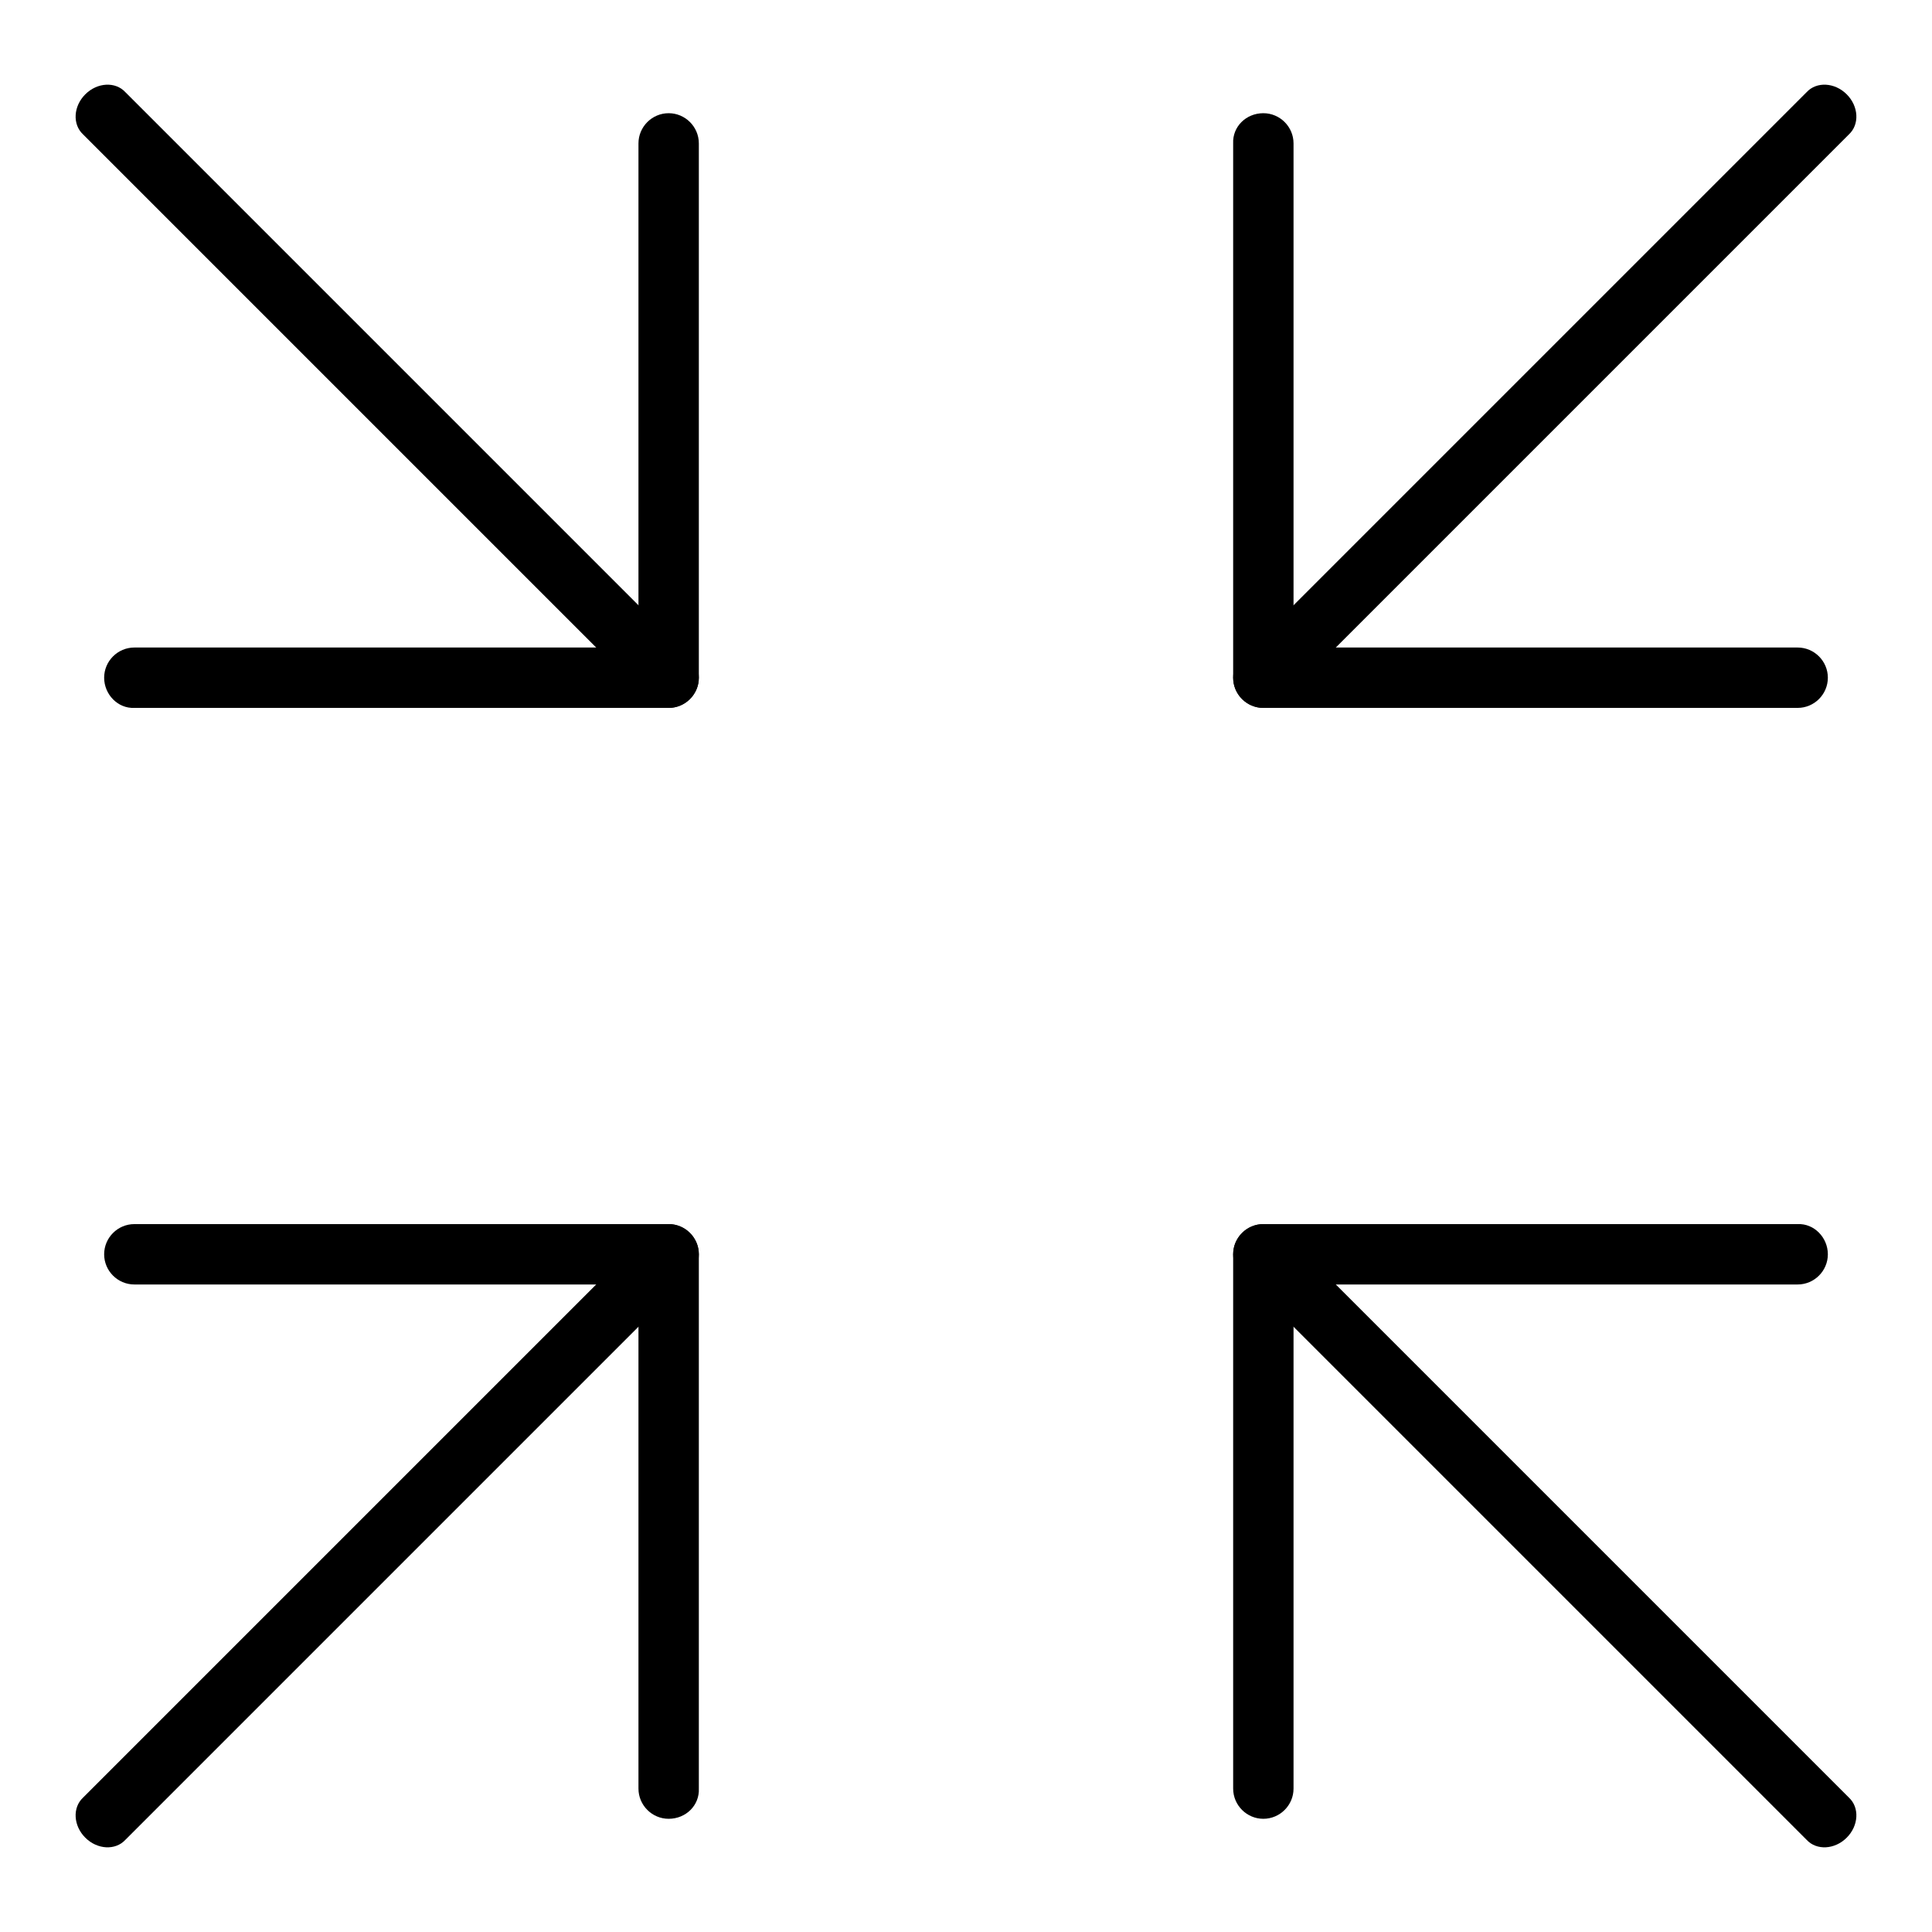
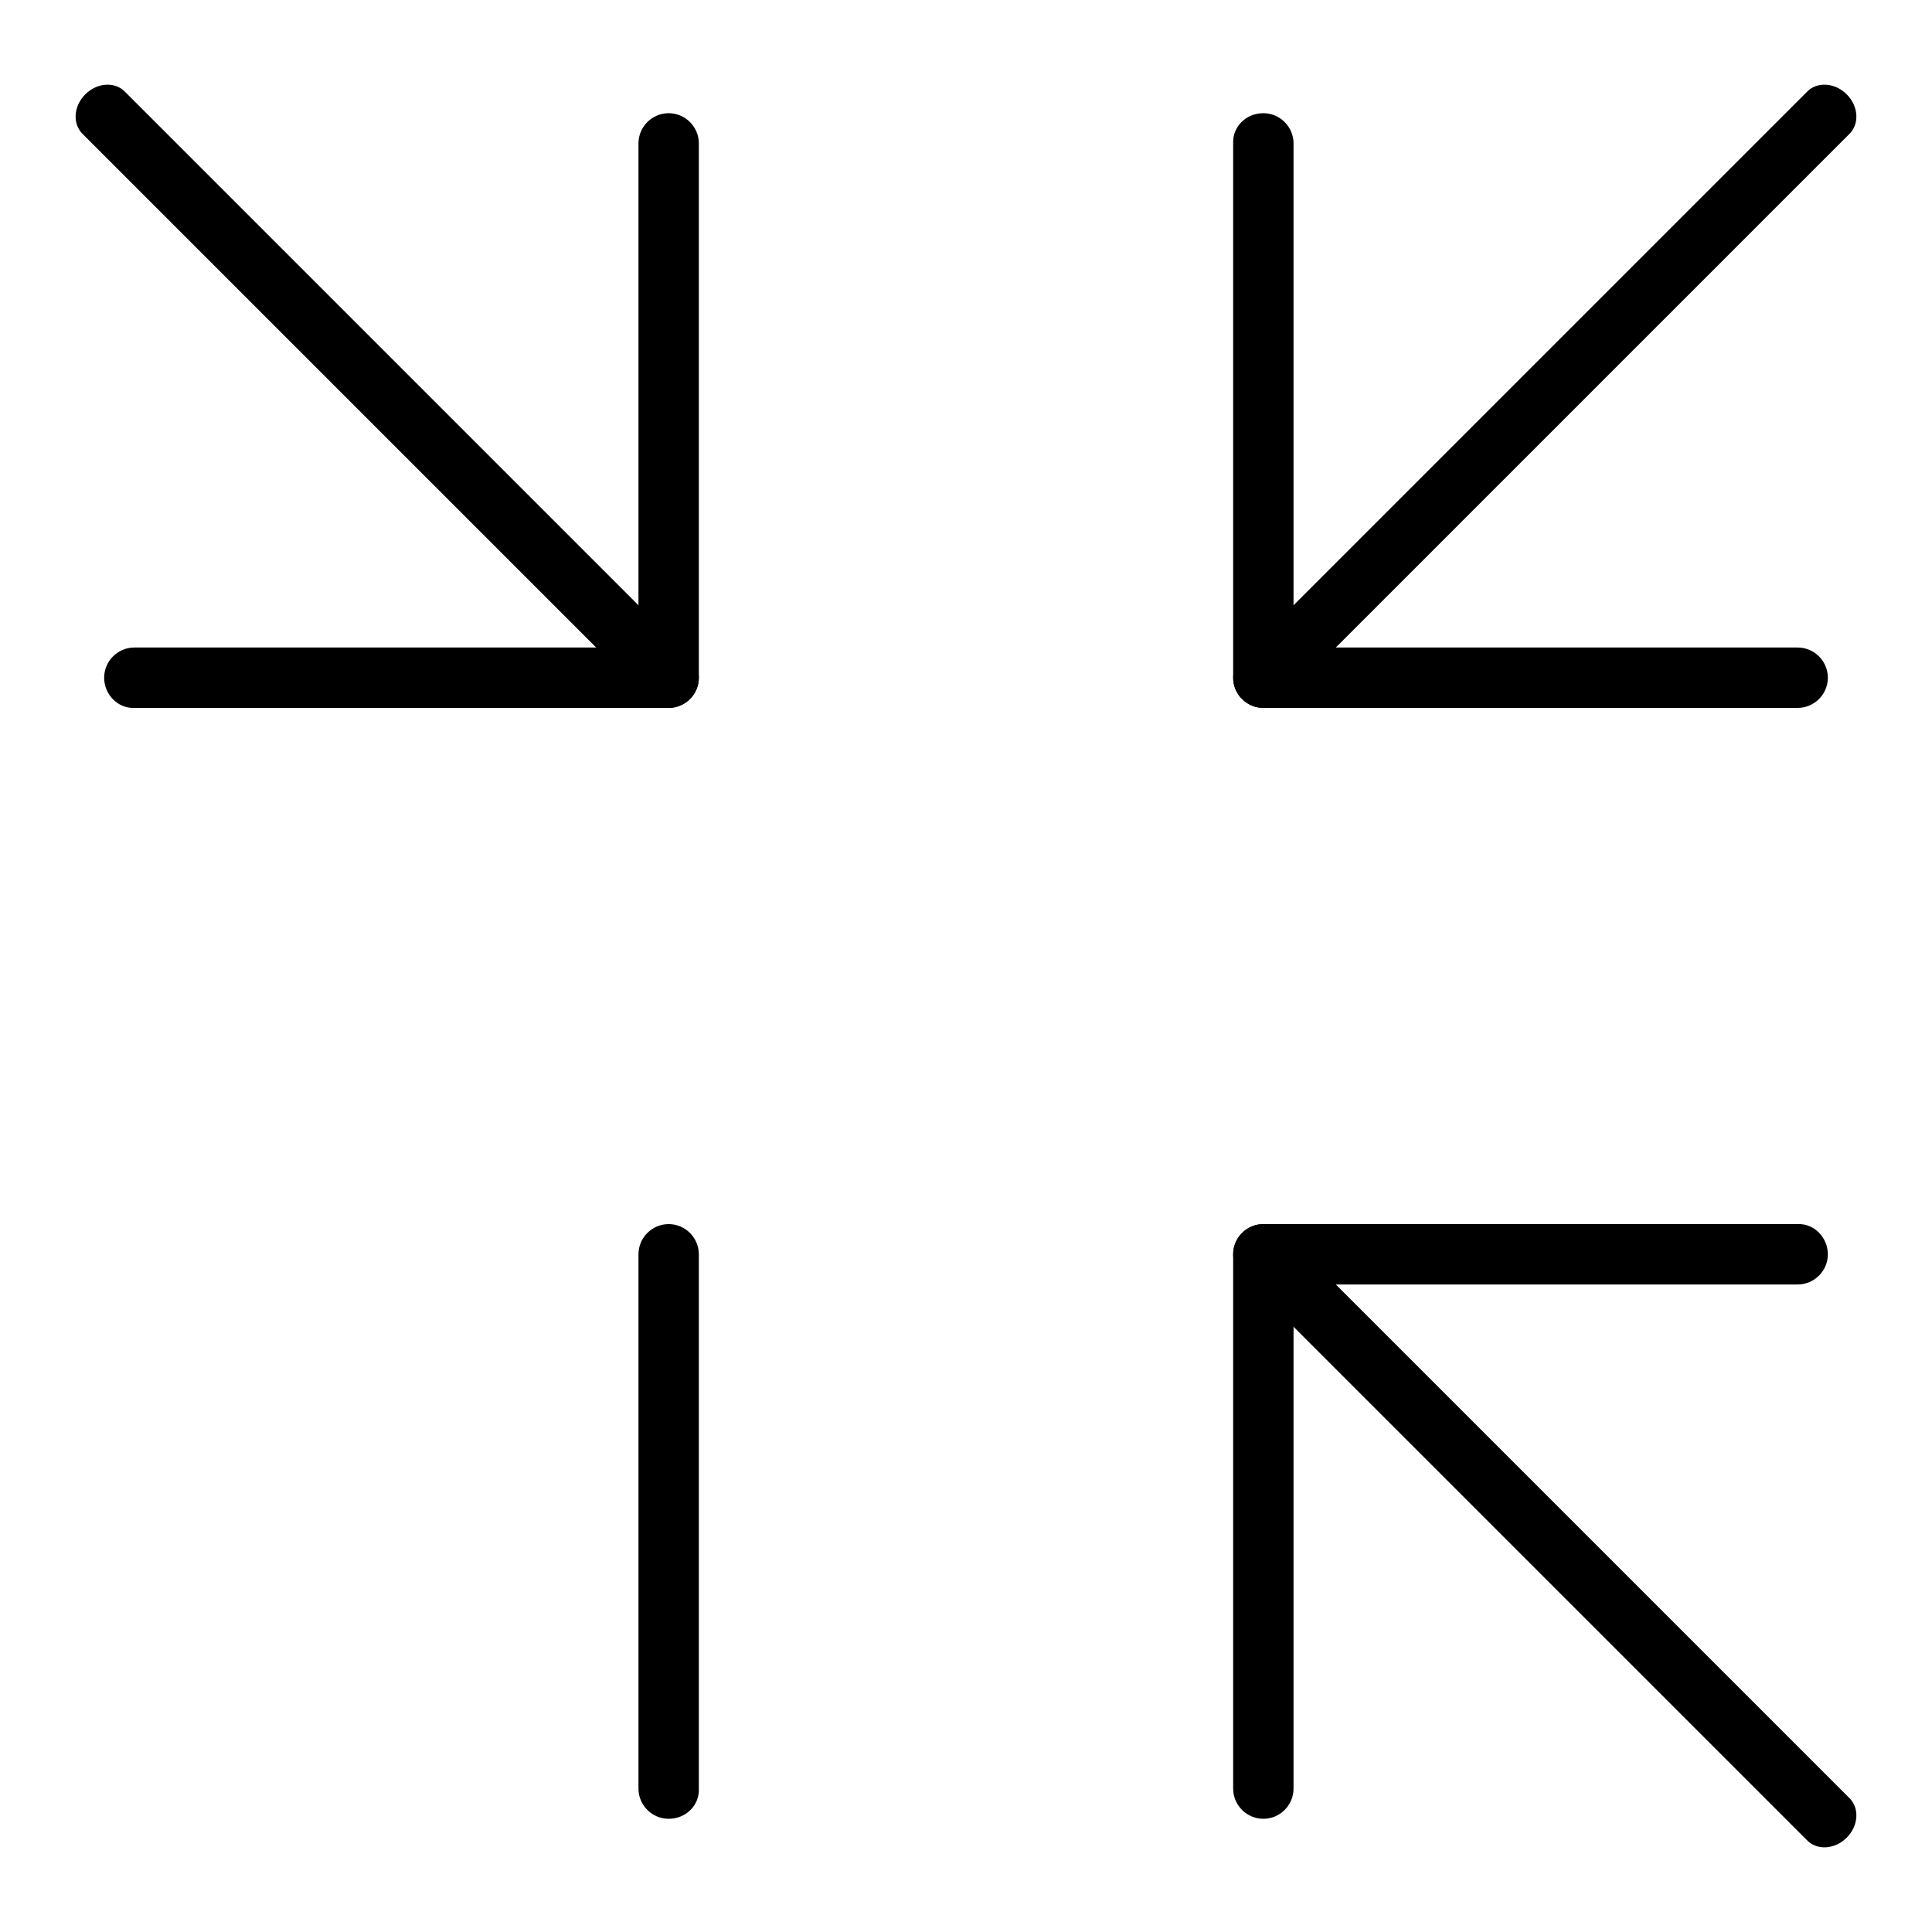
<svg xmlns="http://www.w3.org/2000/svg" version="1.1" x="0px" y="0px" viewBox="0 0 256 256" enable-background="new 0 0 256 256" xml:space="preserve">
  <g>
    <g>
      <path fill="#000000" d="M13.8,89.8c0-2.2,1.8-4,4-4h70.8c2.2,0,4,1.8,4,4l0,0c0,2.2-1.8,4-4,4H17.8C15.6,93.9,13.8,92,13.8,89.8L13.8,89.8z" />
      <path fill="#000000" d="M88.6,15c2.2,0,4,1.8,4,4v70.8c0,2.2-1.8,4-4,4l0,0c-2.2,0-4-1.8-4-4V19C84.6,16.8,86.4,15,88.6,15L88.6,15z" />
      <path fill="#000000" d="M11.3,12.5c1.6-1.6,4-1.7,5.3-0.3l74.7,74.7c1.4,1.4,1.2,3.8-0.3,5.3l0,0c-1.6,1.6-4,1.7-5.3,0.3L11,17.8C9.6,16.5,9.7,14.1,11.3,12.5L11.3,12.5z" />
      <path fill="#000000" d="M88.6,241c-2.2,0-4-1.8-4-4v-70.8c0-2.2,1.8-4,4-4l0,0c2.2,0,4,1.8,4,4V237C92.7,239.2,90.9,241,88.6,241L88.6,241z" />
-       <path fill="#000000" d="M13.8,166.2c0-2.2,1.8-4,4-4h70.8c2.2,0,4,1.8,4,4l0,0c0,2.2-1.8,4-4,4H17.8C15.6,170.2,13.8,168.4,13.8,166.2L13.8,166.2z" />
-       <path fill="#000000" d="M11.3,243.5c-1.6-1.6-1.7-4-0.3-5.3l74.7-74.7c1.4-1.4,3.8-1.2,5.3,0.3l0,0c1.6,1.6,1.7,4,0.3,5.3l-74.7,74.7C15.3,245.2,12.9,245.1,11.3,243.5L11.3,243.5z" />
      <path fill="#000000" d="M242.2,166.2c0,2.2-1.8,4-4,4h-70.8c-2.2,0-4-1.8-4-4l0,0c0-2.2,1.8-4,4-4h70.8C240.4,162.1,242.2,164,242.2,166.2L242.2,166.2z" />
      <path fill="#000000" d="M167.4,241c-2.2,0-4-1.8-4-4v-70.8c0-2.2,1.8-4,4-4l0,0c2.2,0,4,1.8,4,4V237C171.4,239.2,169.6,241,167.4,241L167.4,241z" />
      <path fill="#000000" d="M244.7,243.5c-1.6,1.6-4,1.7-5.3,0.3l-74.7-74.7c-1.4-1.4-1.2-3.8,0.3-5.3l0,0c1.6-1.6,4-1.7,5.3-0.3l74.7,74.7C246.4,239.5,246.3,241.9,244.7,243.5L244.7,243.5z" />
      <path fill="#000000" d="M167.4,15c2.2,0,4,1.8,4,4v70.8c0,2.2-1.8,4-4,4l0,0c-2.2,0-4-1.8-4-4V19C163.3,16.8,165.1,15,167.4,15L167.4,15z" />
      <path fill="#000000" d="M242.2,89.8c0,2.2-1.8,4-4,4h-70.8c-2.2,0-4-1.8-4-4l0,0c0-2.2,1.8-4,4-4h70.8C240.4,85.8,242.2,87.6,242.2,89.8L242.2,89.8z" />
      <path fill="#000000" d="M244.7,12.5c1.6,1.6,1.7,4,0.3,5.3l-74.7,74.7c-1.4,1.4-3.8,1.2-5.3-0.3l0,0c-1.6-1.6-1.7-4-0.3-5.3l74.7-74.7C240.7,10.8,243.1,10.9,244.7,12.5L244.7,12.5z" />
    </g>
  </g>
</svg>